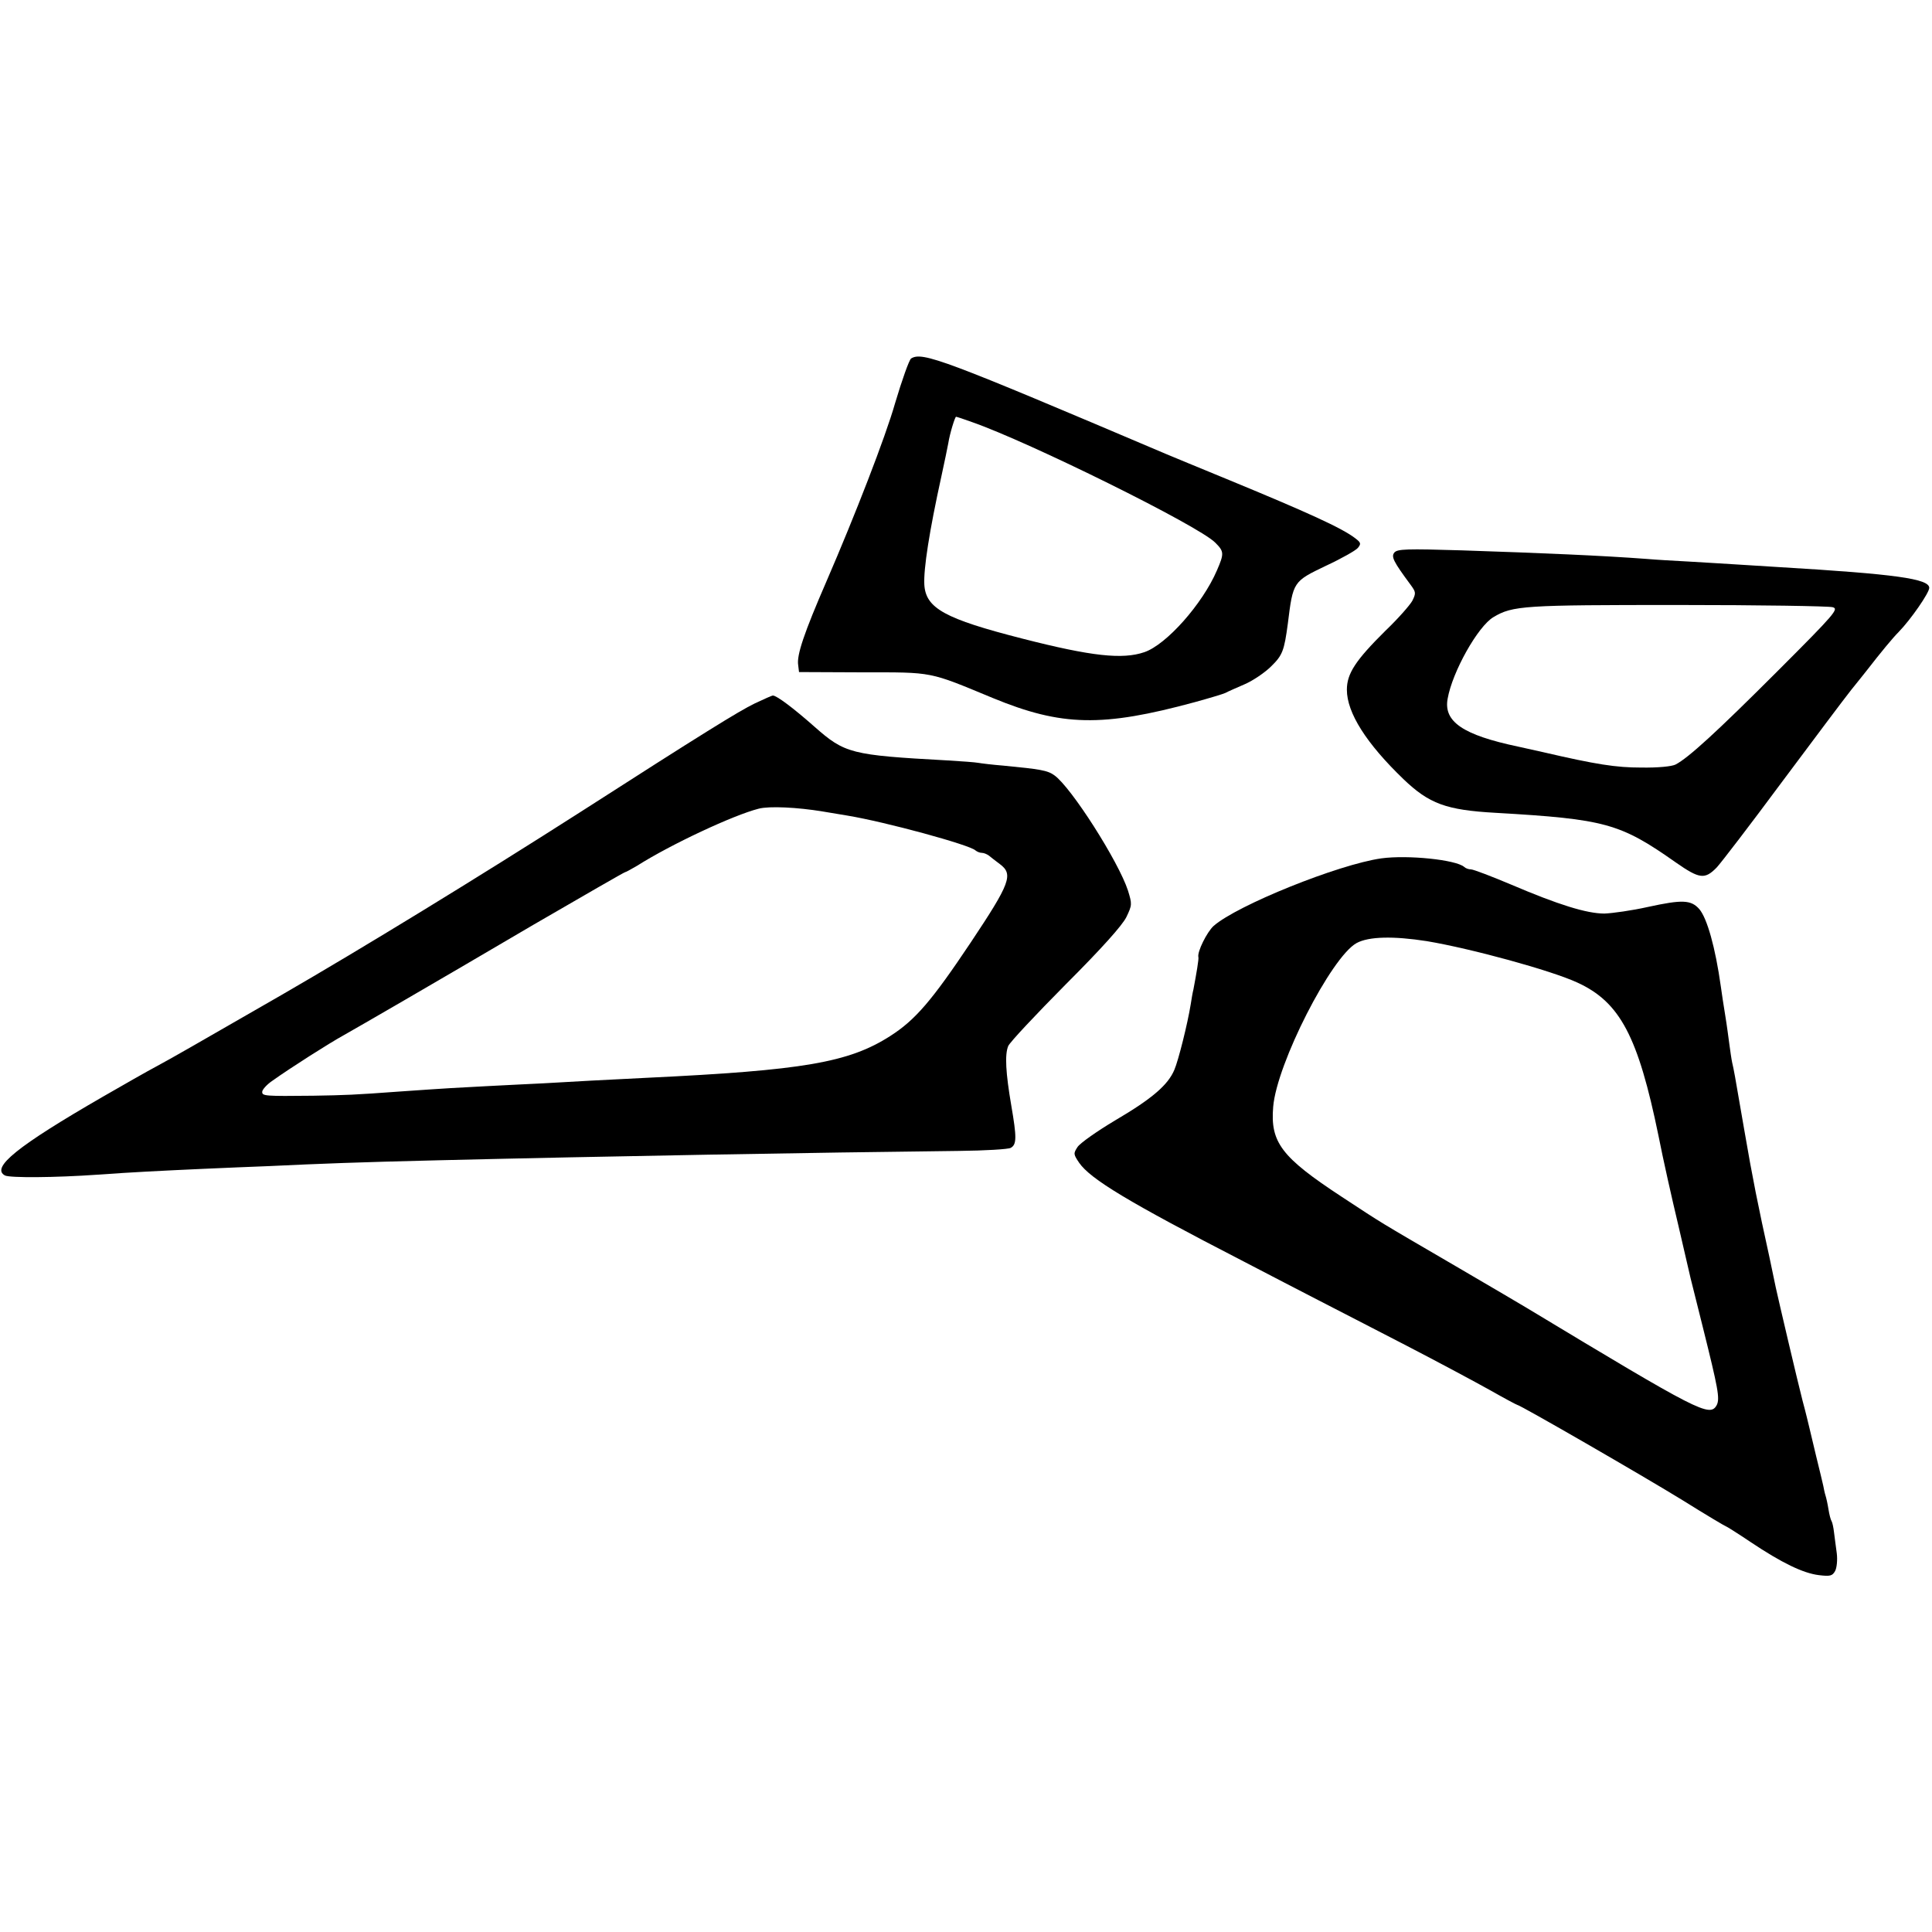
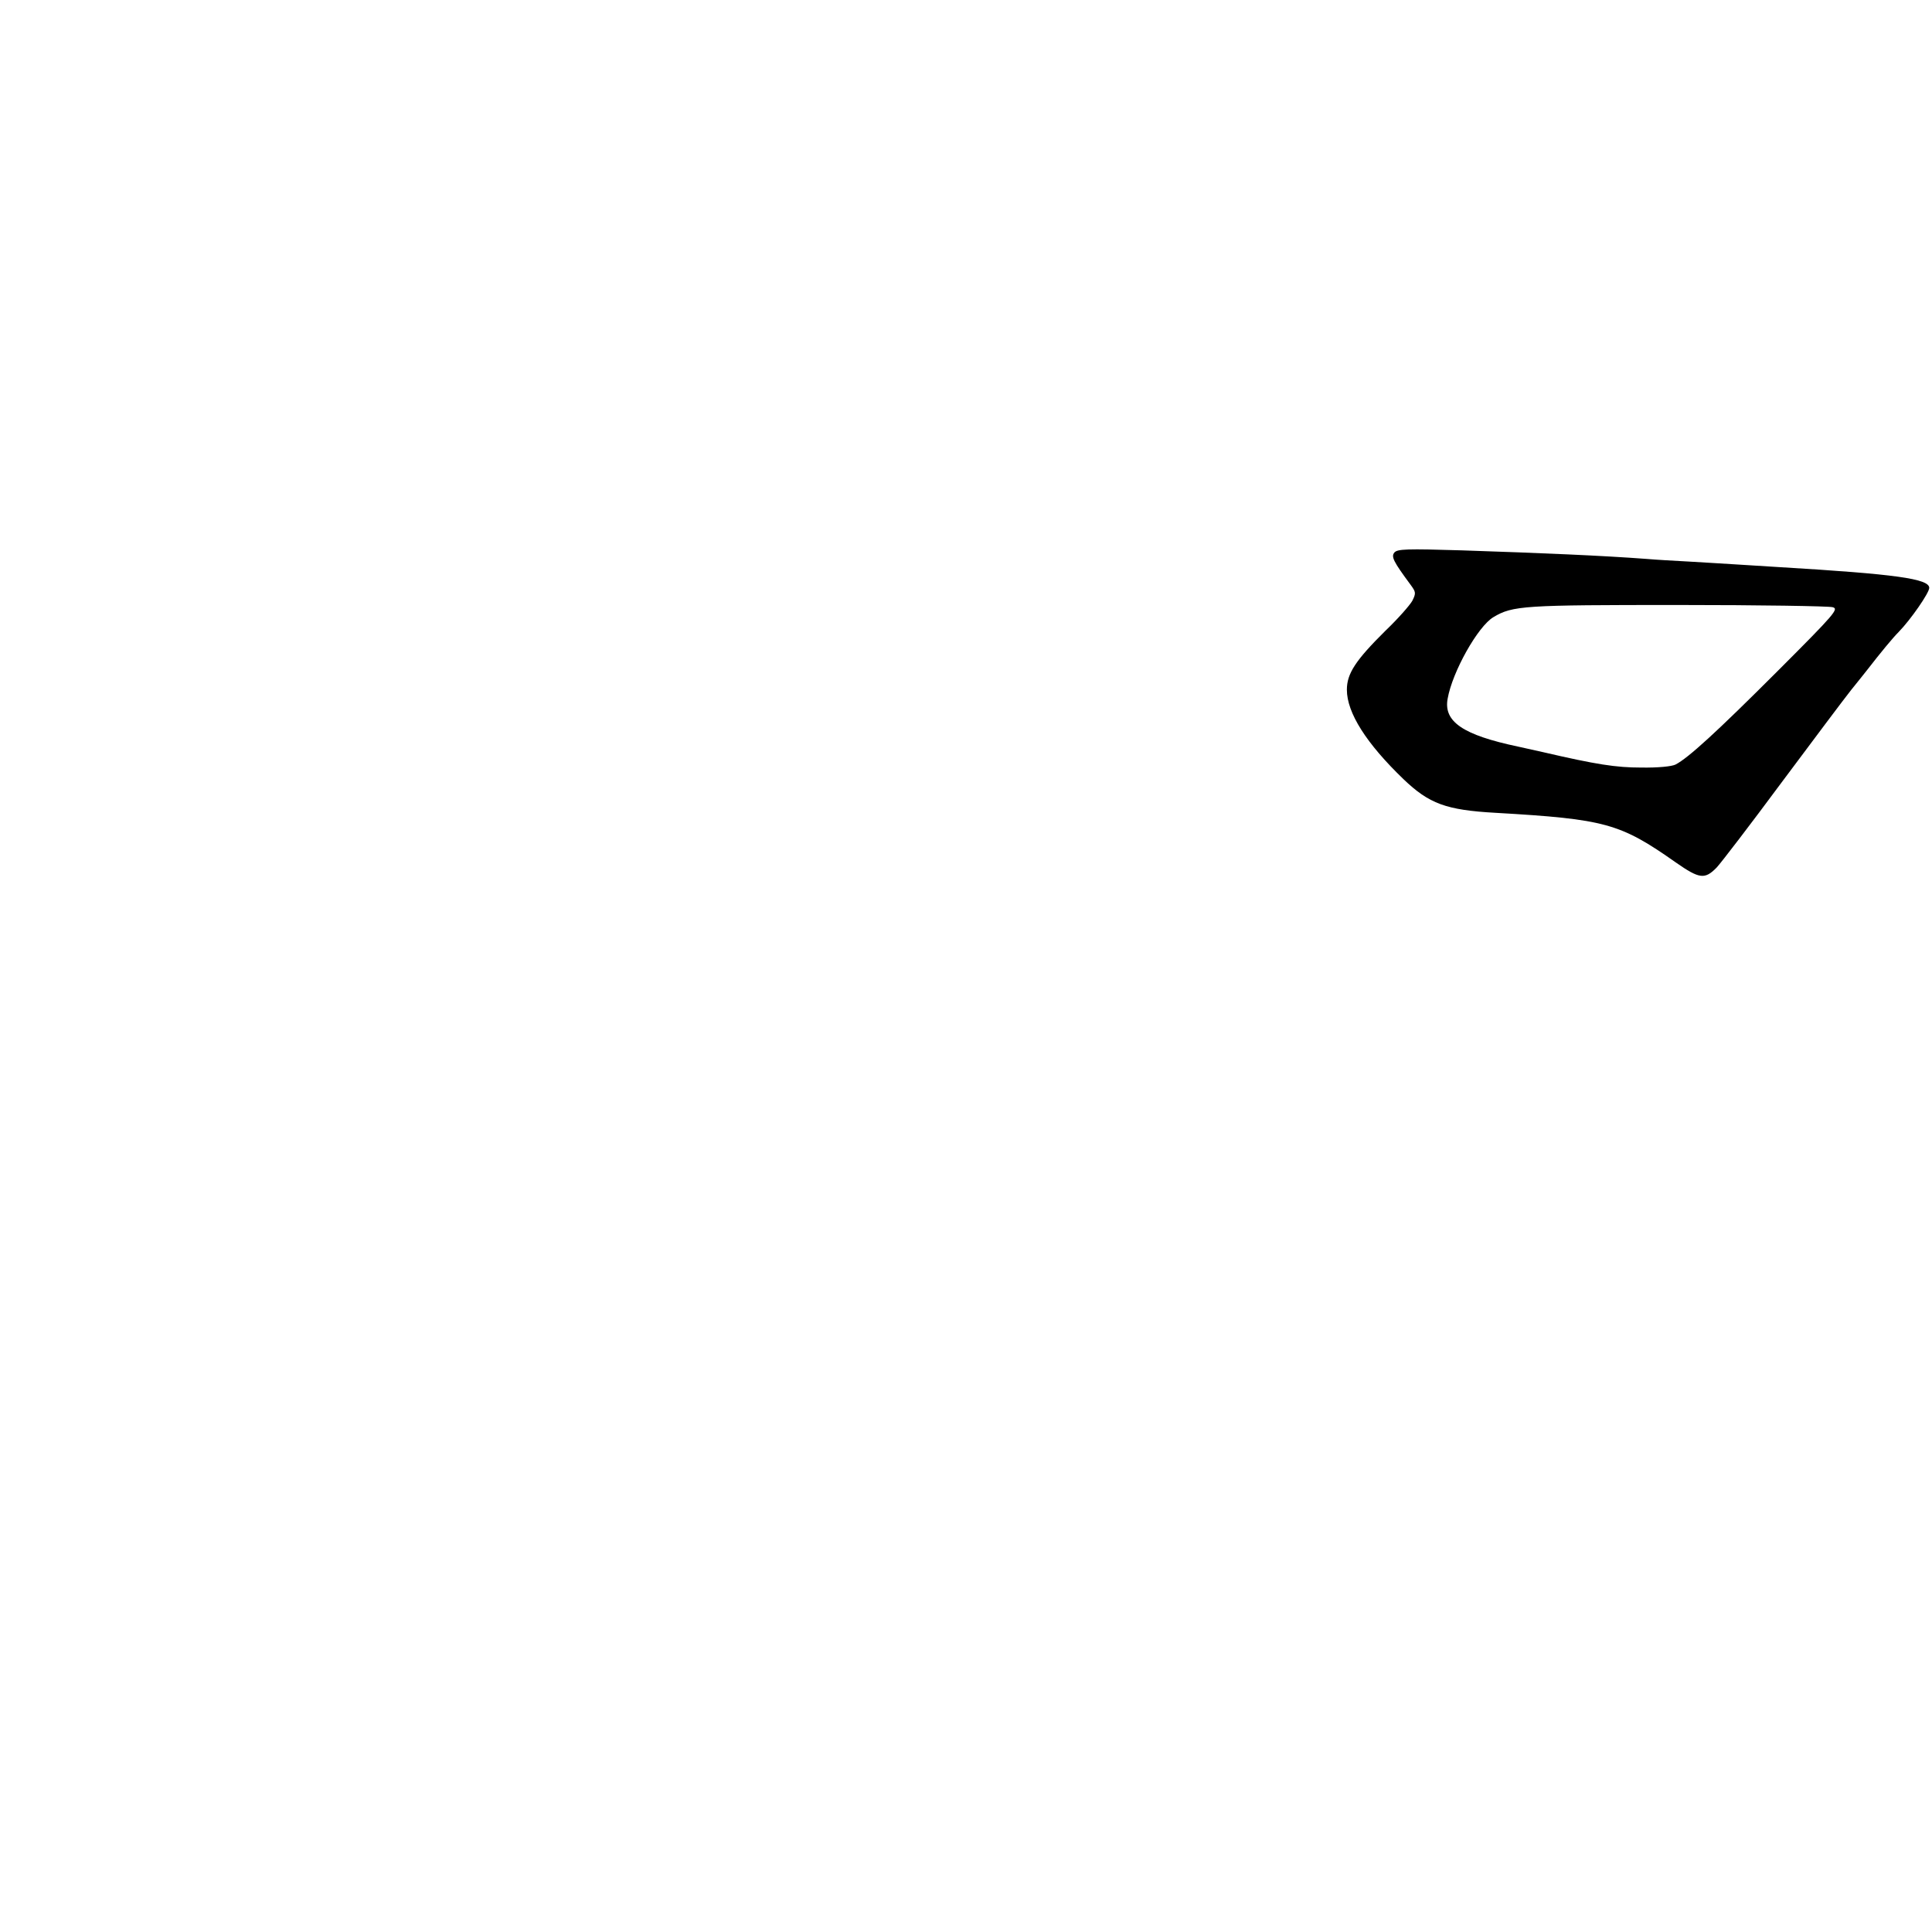
<svg xmlns="http://www.w3.org/2000/svg" version="1.0" width="700pt" height="700pt" viewBox="0 0 700 700" preserveAspectRatio="xMidYMid meet">
  <g transform="translate(0,700) scale(0.1,-0.1)" fill="#000000" stroke="none">
-     <path d="M3301 5701 c-7 -5 -33 -78 -58 -162 -35 -123 -145 -406 -248 -644 -82 -189 -109 -269 -103 -305 l3 -25 230 -1 c258 0 238 4 472 -93 250 -103 397 -106 732 -15 51 14 101 29 110 33 9 5 41 19 71 32 30 13 73 42 96 65 41 40 47 57 60 154 19 153 19 153 138 210 56 26 109 56 116 65 12 15 11 19 -10 35 -48 37 -174 94 -455 210 -110 45 -213 88 -230 95 -805 342 -883 372 -924 346z m220 -230 c207 -72 822 -376 882 -437 32 -32 33 -39 6 -101 -52 -121 -183 -269 -263 -296 -79 -27 -191 -15 -441 49 -282 72 -351 110 -356 196 -3 57 18 193 62 393 11 50 22 104 25 120 5 33 24 95 28 95 2 0 27 -8 57 -19z" />
    <path d="M5052 4998 c-12 -15 -4 -32 59 -117 19 -26 20 -30 6 -58 -9 -16 -52 -65 -97 -108 -108 -107 -140 -155 -140 -214 0 -84 71 -195 205 -324 93 -89 154 -112 334 -122 398 -23 451 -38 653 -180 86 -60 105 -62 148 -18 15 16 121 154 235 308 115 154 228 305 252 335 24 30 50 62 56 70 52 67 95 119 116 140 44 45 111 142 111 160 0 33 -122 50 -540 75 -52 3 -124 8 -160 10 -36 2 -110 7 -165 10 -55 3 -127 7 -160 10 -161 12 -370 21 -670 31 -198 6 -232 5 -243 -8z m1588 -198 c23 -6 10 -22 -200 -232 -222 -222 -323 -314 -369 -338 -14 -7 -63 -12 -125 -11 -91 0 -162 11 -356 56 -8 2 -49 11 -90 20 -199 42 -270 90 -255 173 17 98 110 263 166 296 70 42 111 44 669 44 294 0 546 -4 560 -8z" />
-     <path d="M2734 4451 c-56 -27 -187 -108 -634 -395 -369 -236 -791 -494 -1080 -661 -332 -191 -389 -224 -450 -257 -36 -19 -125 -70 -198 -112 -310 -179 -406 -257 -354 -285 18 -9 181 -8 337 3 124 9 227 14 380 21 72 3 180 8 240 10 189 9 321 14 610 21 619 15 1364 28 1890 34 93 1 178 6 187 11 22 12 22 38 2 154 -20 117 -24 184 -11 215 6 14 100 114 208 223 132 132 205 214 220 244 21 44 21 47 6 96 -34 105 -206 375 -267 418 -25 18 -51 22 -185 35 -38 3 -79 8 -90 10 -10 2 -62 6 -115 9 -347 19 -369 25 -479 122 -77 68 -137 113 -151 113 -3 0 -32 -13 -66 -29z m246 -391 c30 -5 71 -12 90 -15 139 -23 443 -106 464 -126 6 -5 16 -9 23 -9 8 0 19 -5 26 -10 7 -6 24 -19 40 -31 49 -37 38 -68 -106 -284 -141 -211 -201 -281 -292 -339 -150 -96 -315 -124 -880 -151 -147 -7 -272 -14 -375 -20 -47 -2 -137 -7 -200 -10 -115 -6 -139 -7 -325 -20 -162 -12 -194 -13 -310 -15 -177 -2 -185 -1 -185 14 0 8 17 27 38 41 66 47 206 136 257 164 67 38 294 169 687 400 181 105 330 191 333 191 3 0 22 11 43 23 123 78 350 184 441 207 38 10 140 5 231 -10z" />
-     <path d="M5005 3890 c-156 -22 -523 -170 -608 -245 -24 -22 -60 -94 -55 -113 2 -6 -7 -59 -18 -117 -3 -11 -7 -36 -10 -55 -11 -68 -44 -201 -59 -236 -23 -55 -81 -105 -214 -183 -67 -40 -128 -83 -137 -97 -15 -23 -15 -26 6 -57 41 -59 176 -141 595 -357 88 -46 210 -109 270 -140 61 -31 205 -106 320 -165 116 -60 252 -133 304 -162 51 -29 96 -53 98 -53 10 0 457 -258 600 -346 83 -52 154 -94 156 -94 2 0 42 -25 88 -56 115 -77 192 -114 249 -121 41 -5 49 -3 59 15 6 11 9 40 6 64 -3 24 -8 58 -10 76 -2 18 -6 36 -9 41 -3 4 -8 23 -11 42 -3 19 -8 42 -11 51 -3 9 -6 25 -8 35 -2 10 -14 59 -26 108 -12 50 -23 97 -25 105 -2 8 -12 51 -24 95 -19 74 -87 364 -97 410 -2 11 -13 61 -23 110 -41 186 -61 285 -91 460 -38 221 -37 214 -44 245 -3 14 -7 43 -10 65 -3 22 -9 69 -15 105 -6 36 -13 83 -16 105 -20 143 -50 248 -78 281 -30 34 -62 35 -186 8 -58 -13 -129 -23 -158 -24 -64 0 -167 32 -338 105 -71 30 -137 55 -145 55 -9 0 -20 4 -25 9 -30 26 -204 44 -300 31z m165 -300 c161 -27 450 -106 545 -150 155 -71 220 -195 294 -555 16 -82 49 -229 72 -325 22 -96 42 -182 44 -190 2 -8 22 -89 45 -180 55 -221 62 -257 50 -281 -25 -45 -63 -25 -688 352 -15 9 -130 77 -257 151 -293 171 -257 149 -414 252 -218 143 -259 197 -248 326 13 156 210 542 302 593 44 24 133 26 255 7z" />
  </g>
</svg>